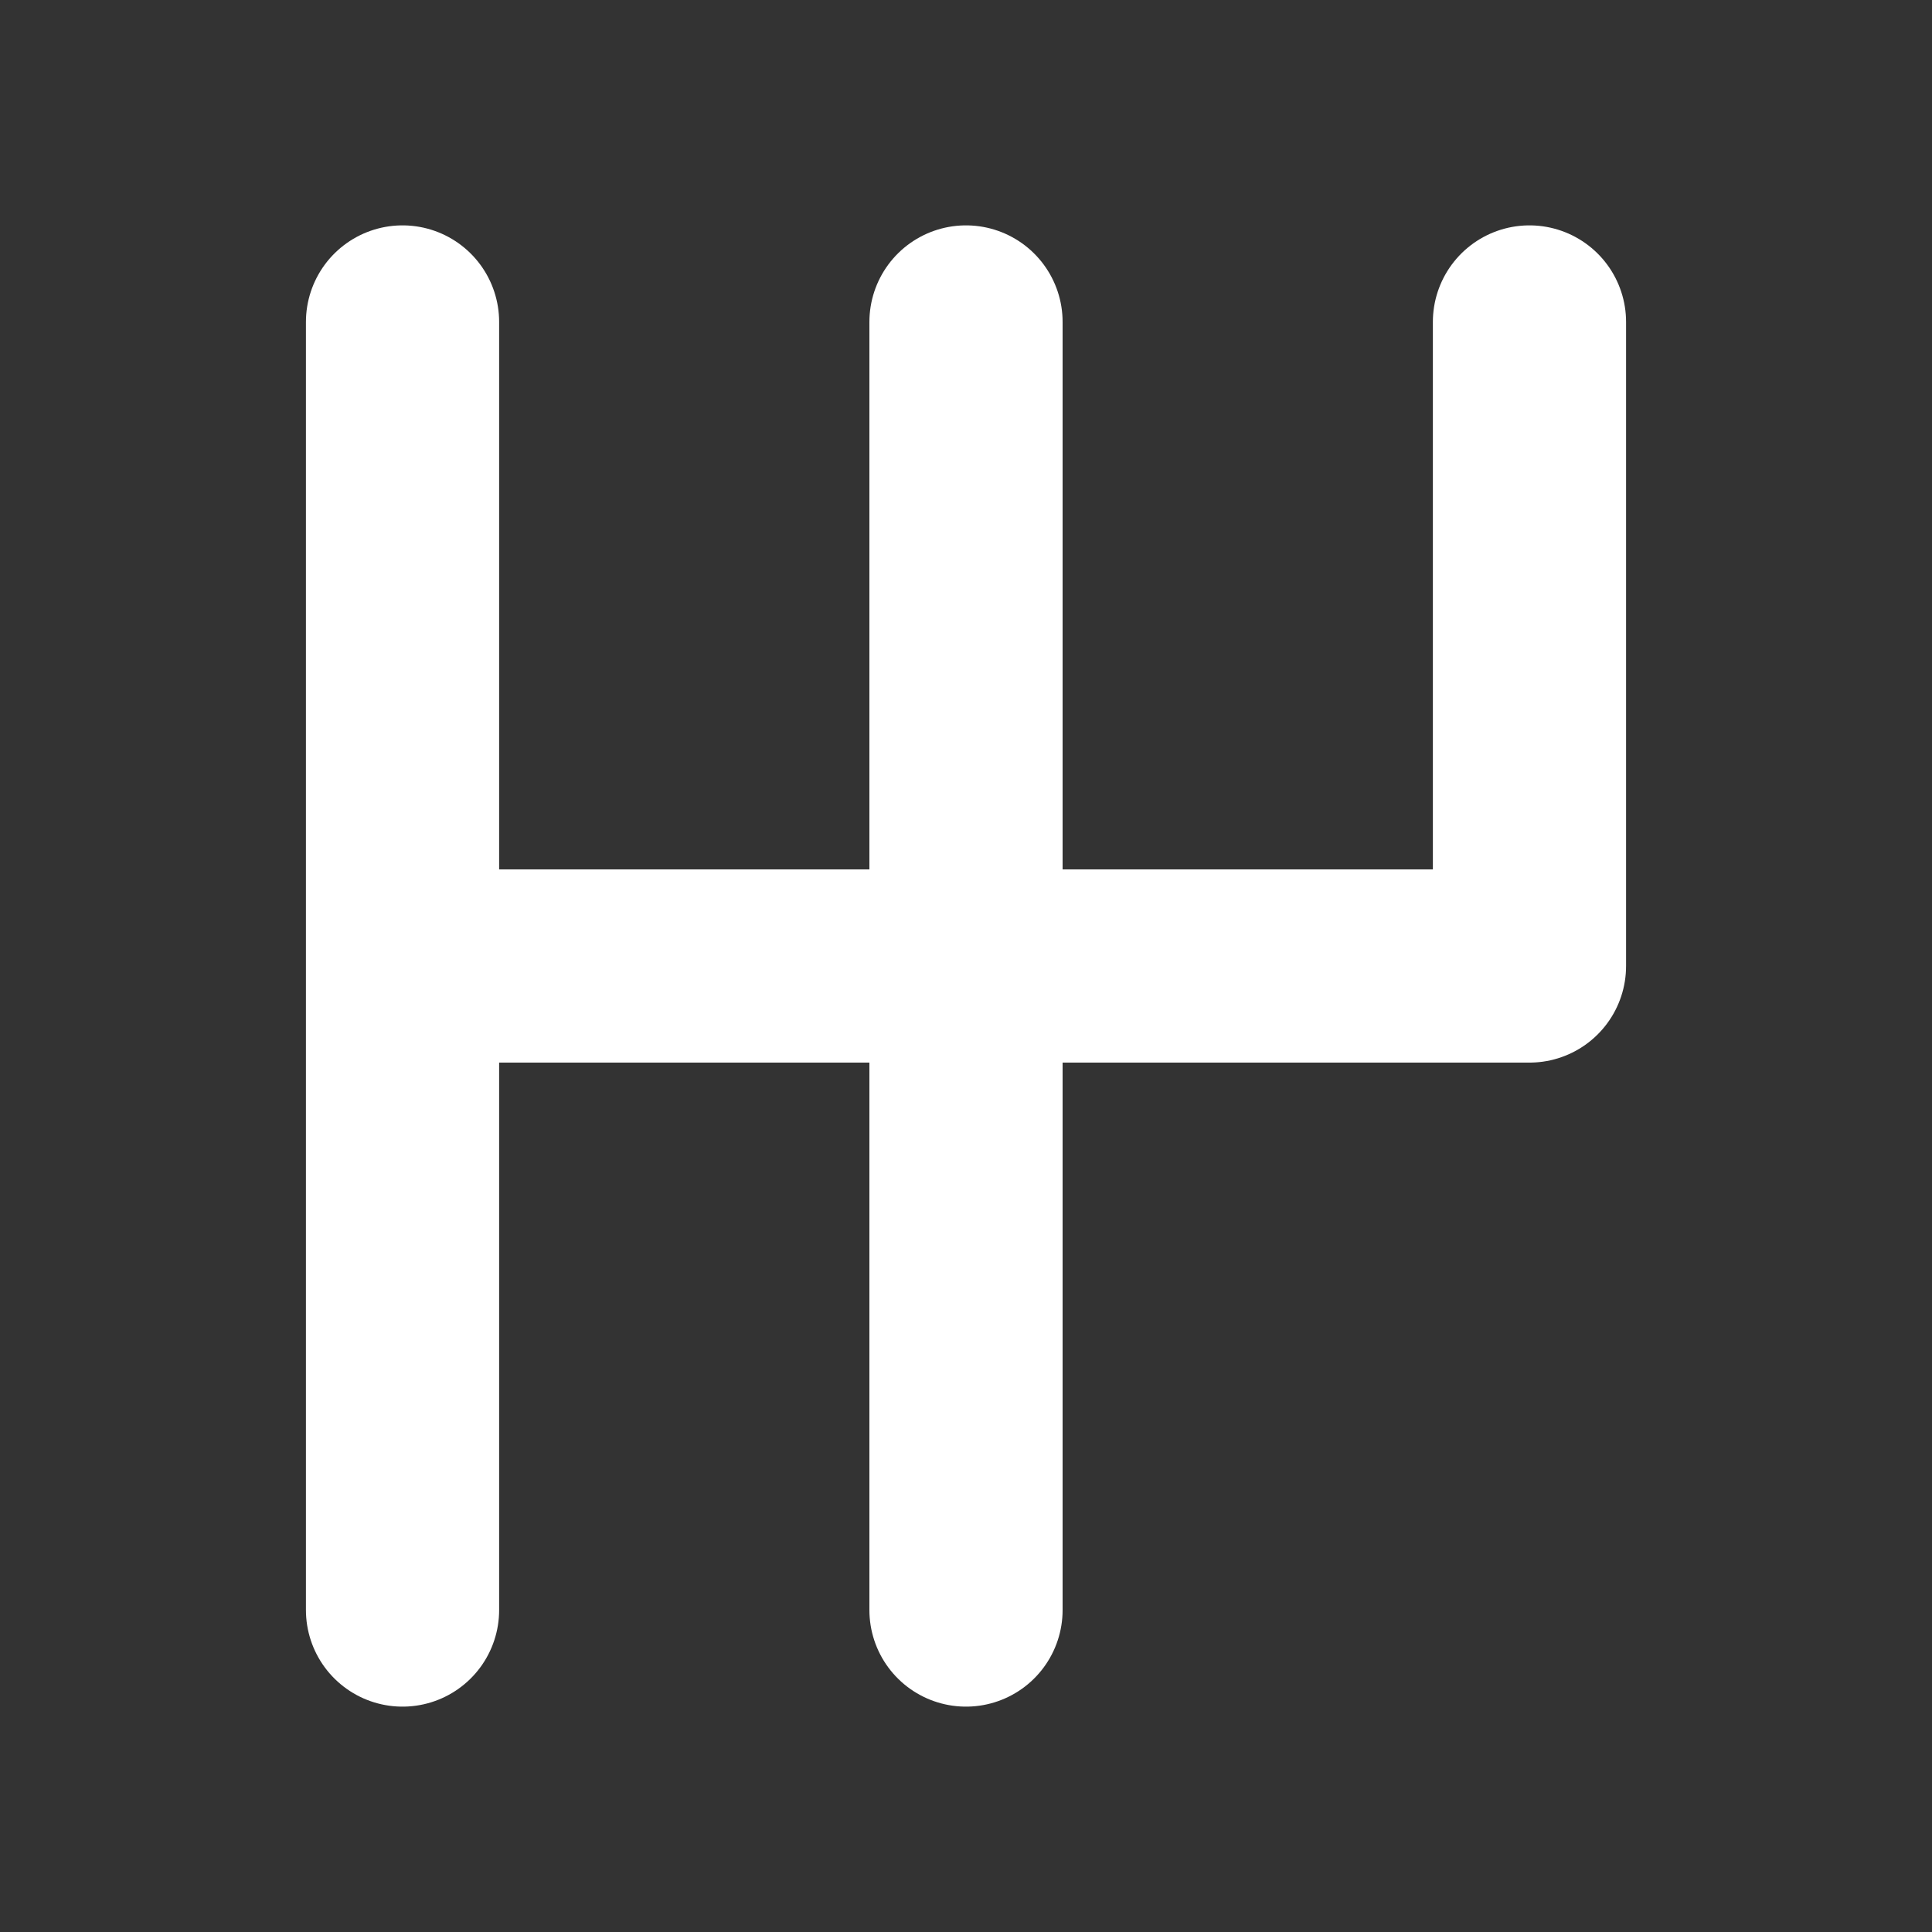
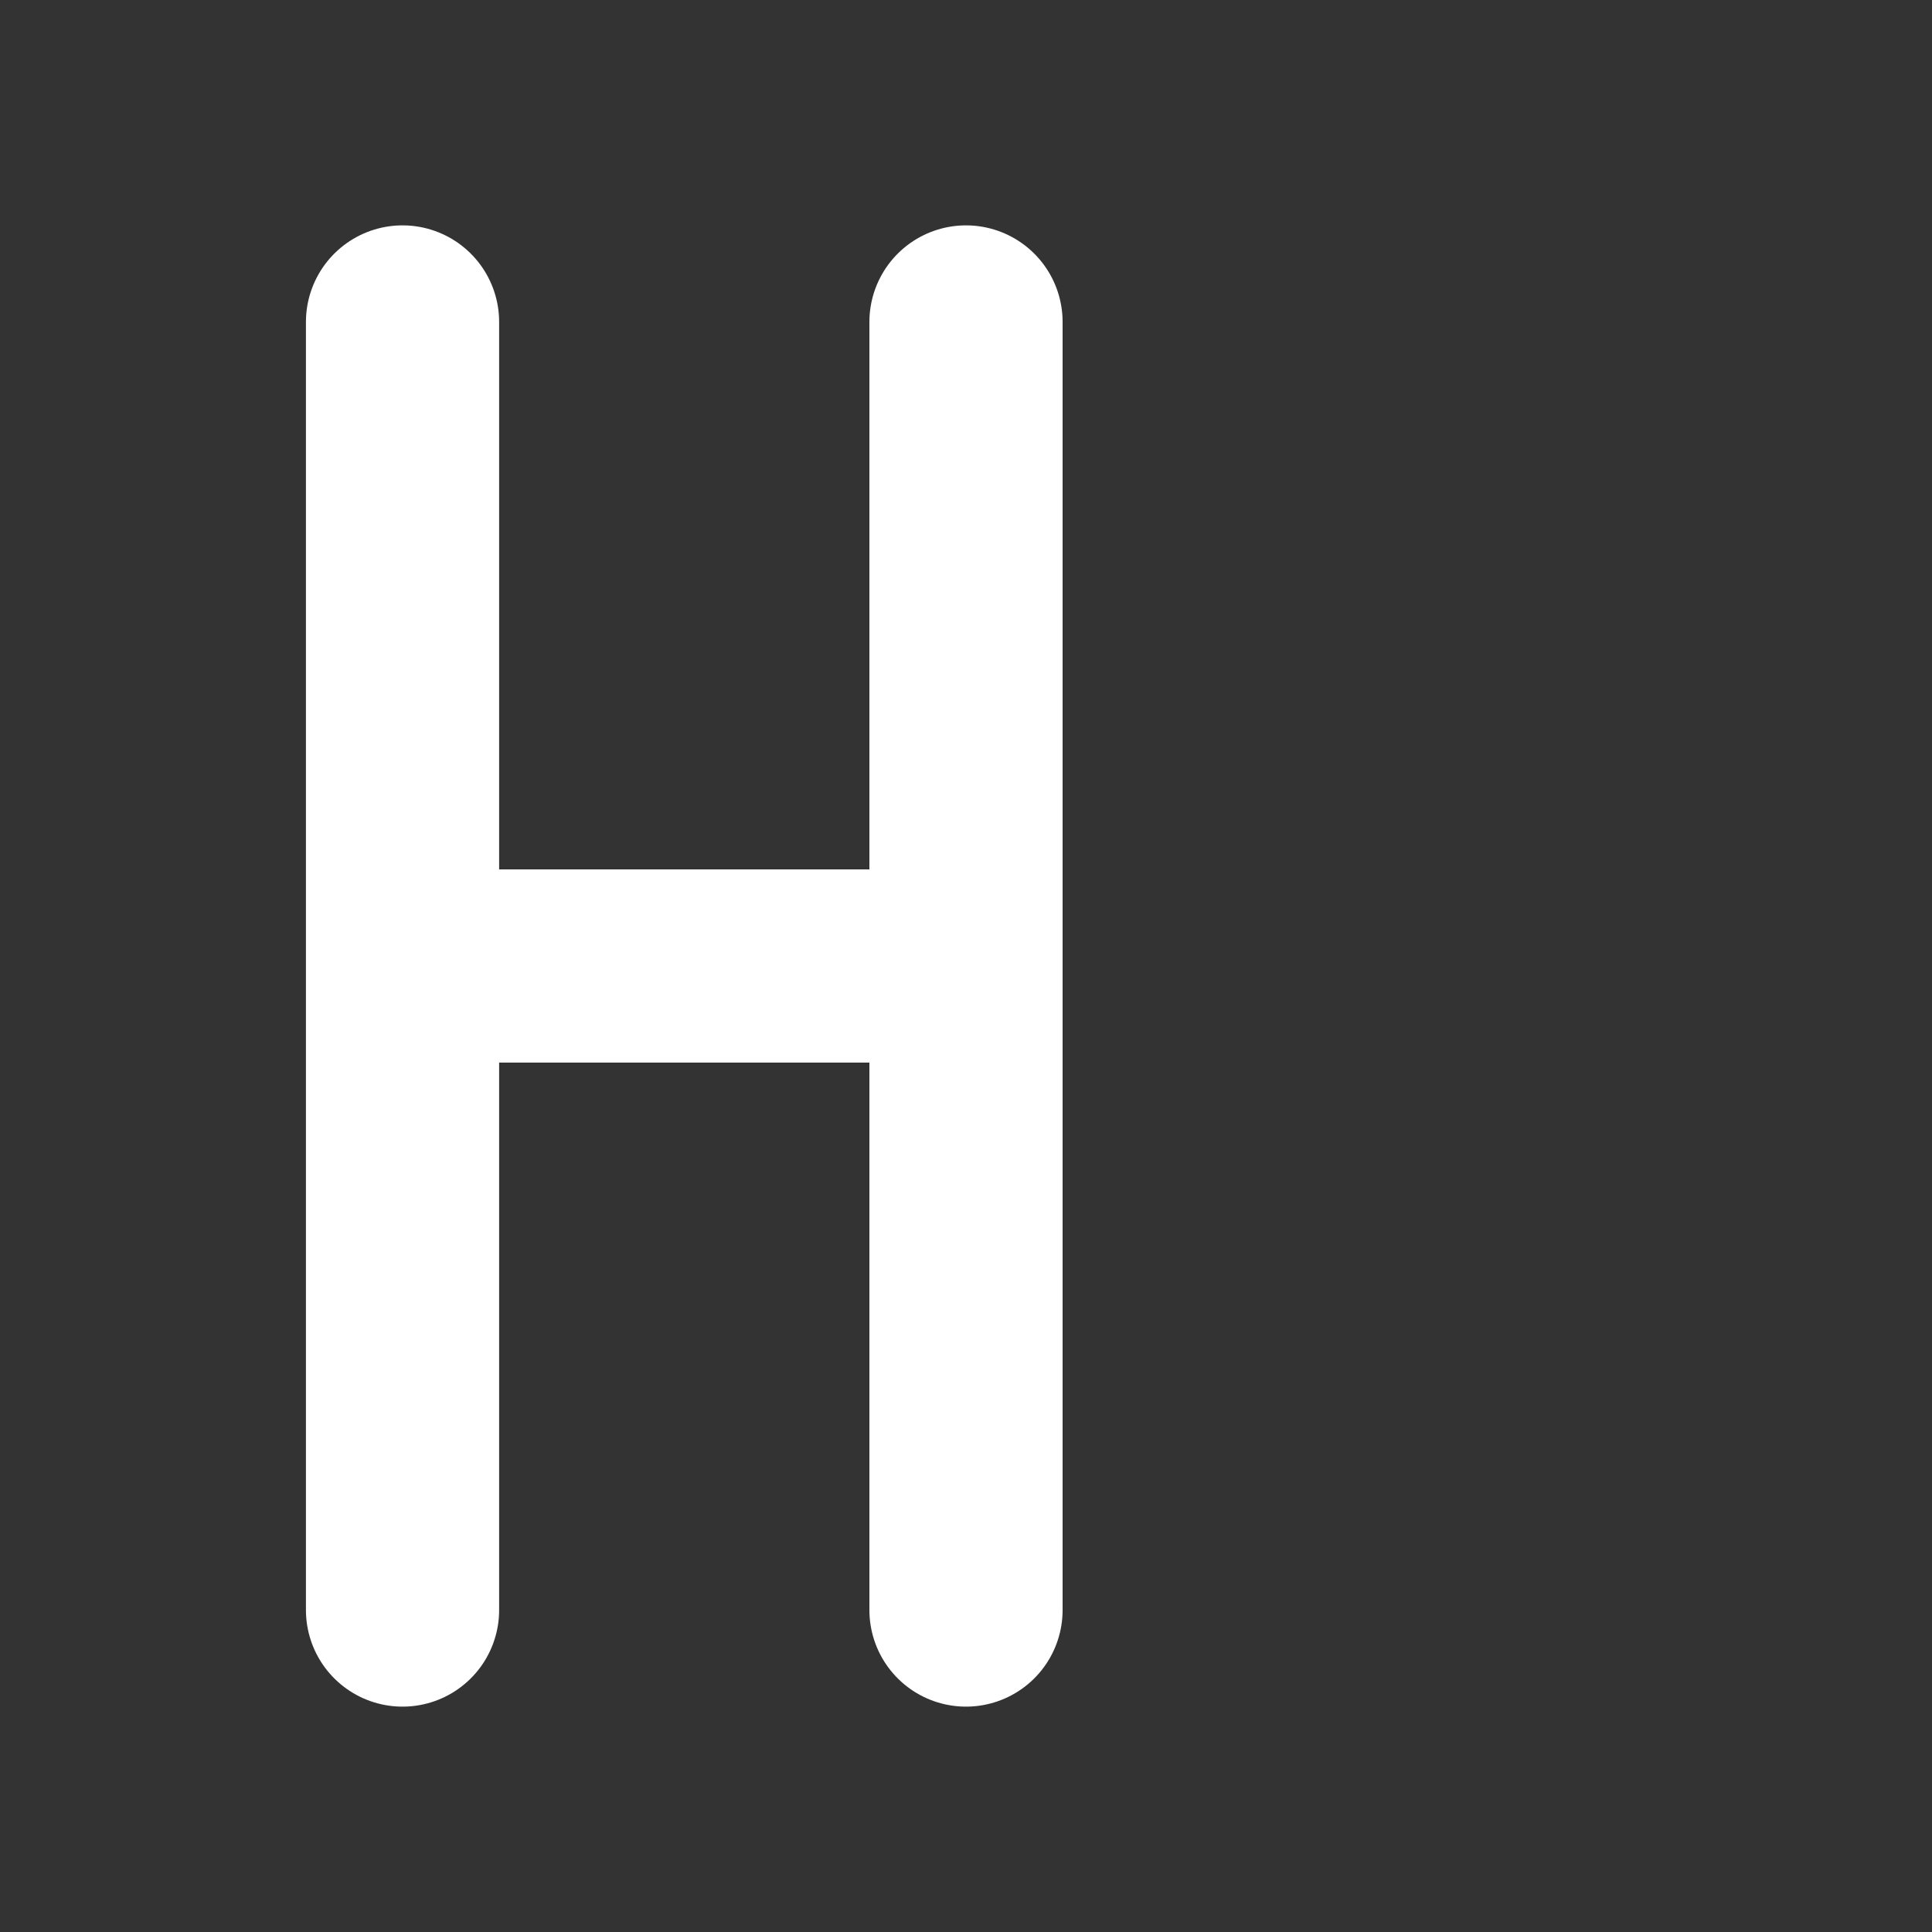
<svg xmlns="http://www.w3.org/2000/svg" width="20" height="20" viewBox="0 0 20 20" fill="none">
  <rect x="0" y="0" width="20" height="20" fill="#333333" stroke="none" />
  <g id="lucide-lab:gearbox">
-     <path id="Vector" d="M4.167 3.333V16.667M10 3.333V16.667M15.833 3.333V10H4.167" stroke="white" stroke-width="2" stroke-linecap="round" stroke-linejoin="round" />
+     <path id="Vector" d="M4.167 3.333V16.667M10 3.333V16.667V10H4.167" stroke="white" stroke-width="2" stroke-linecap="round" stroke-linejoin="round" />
  </g>
</svg>